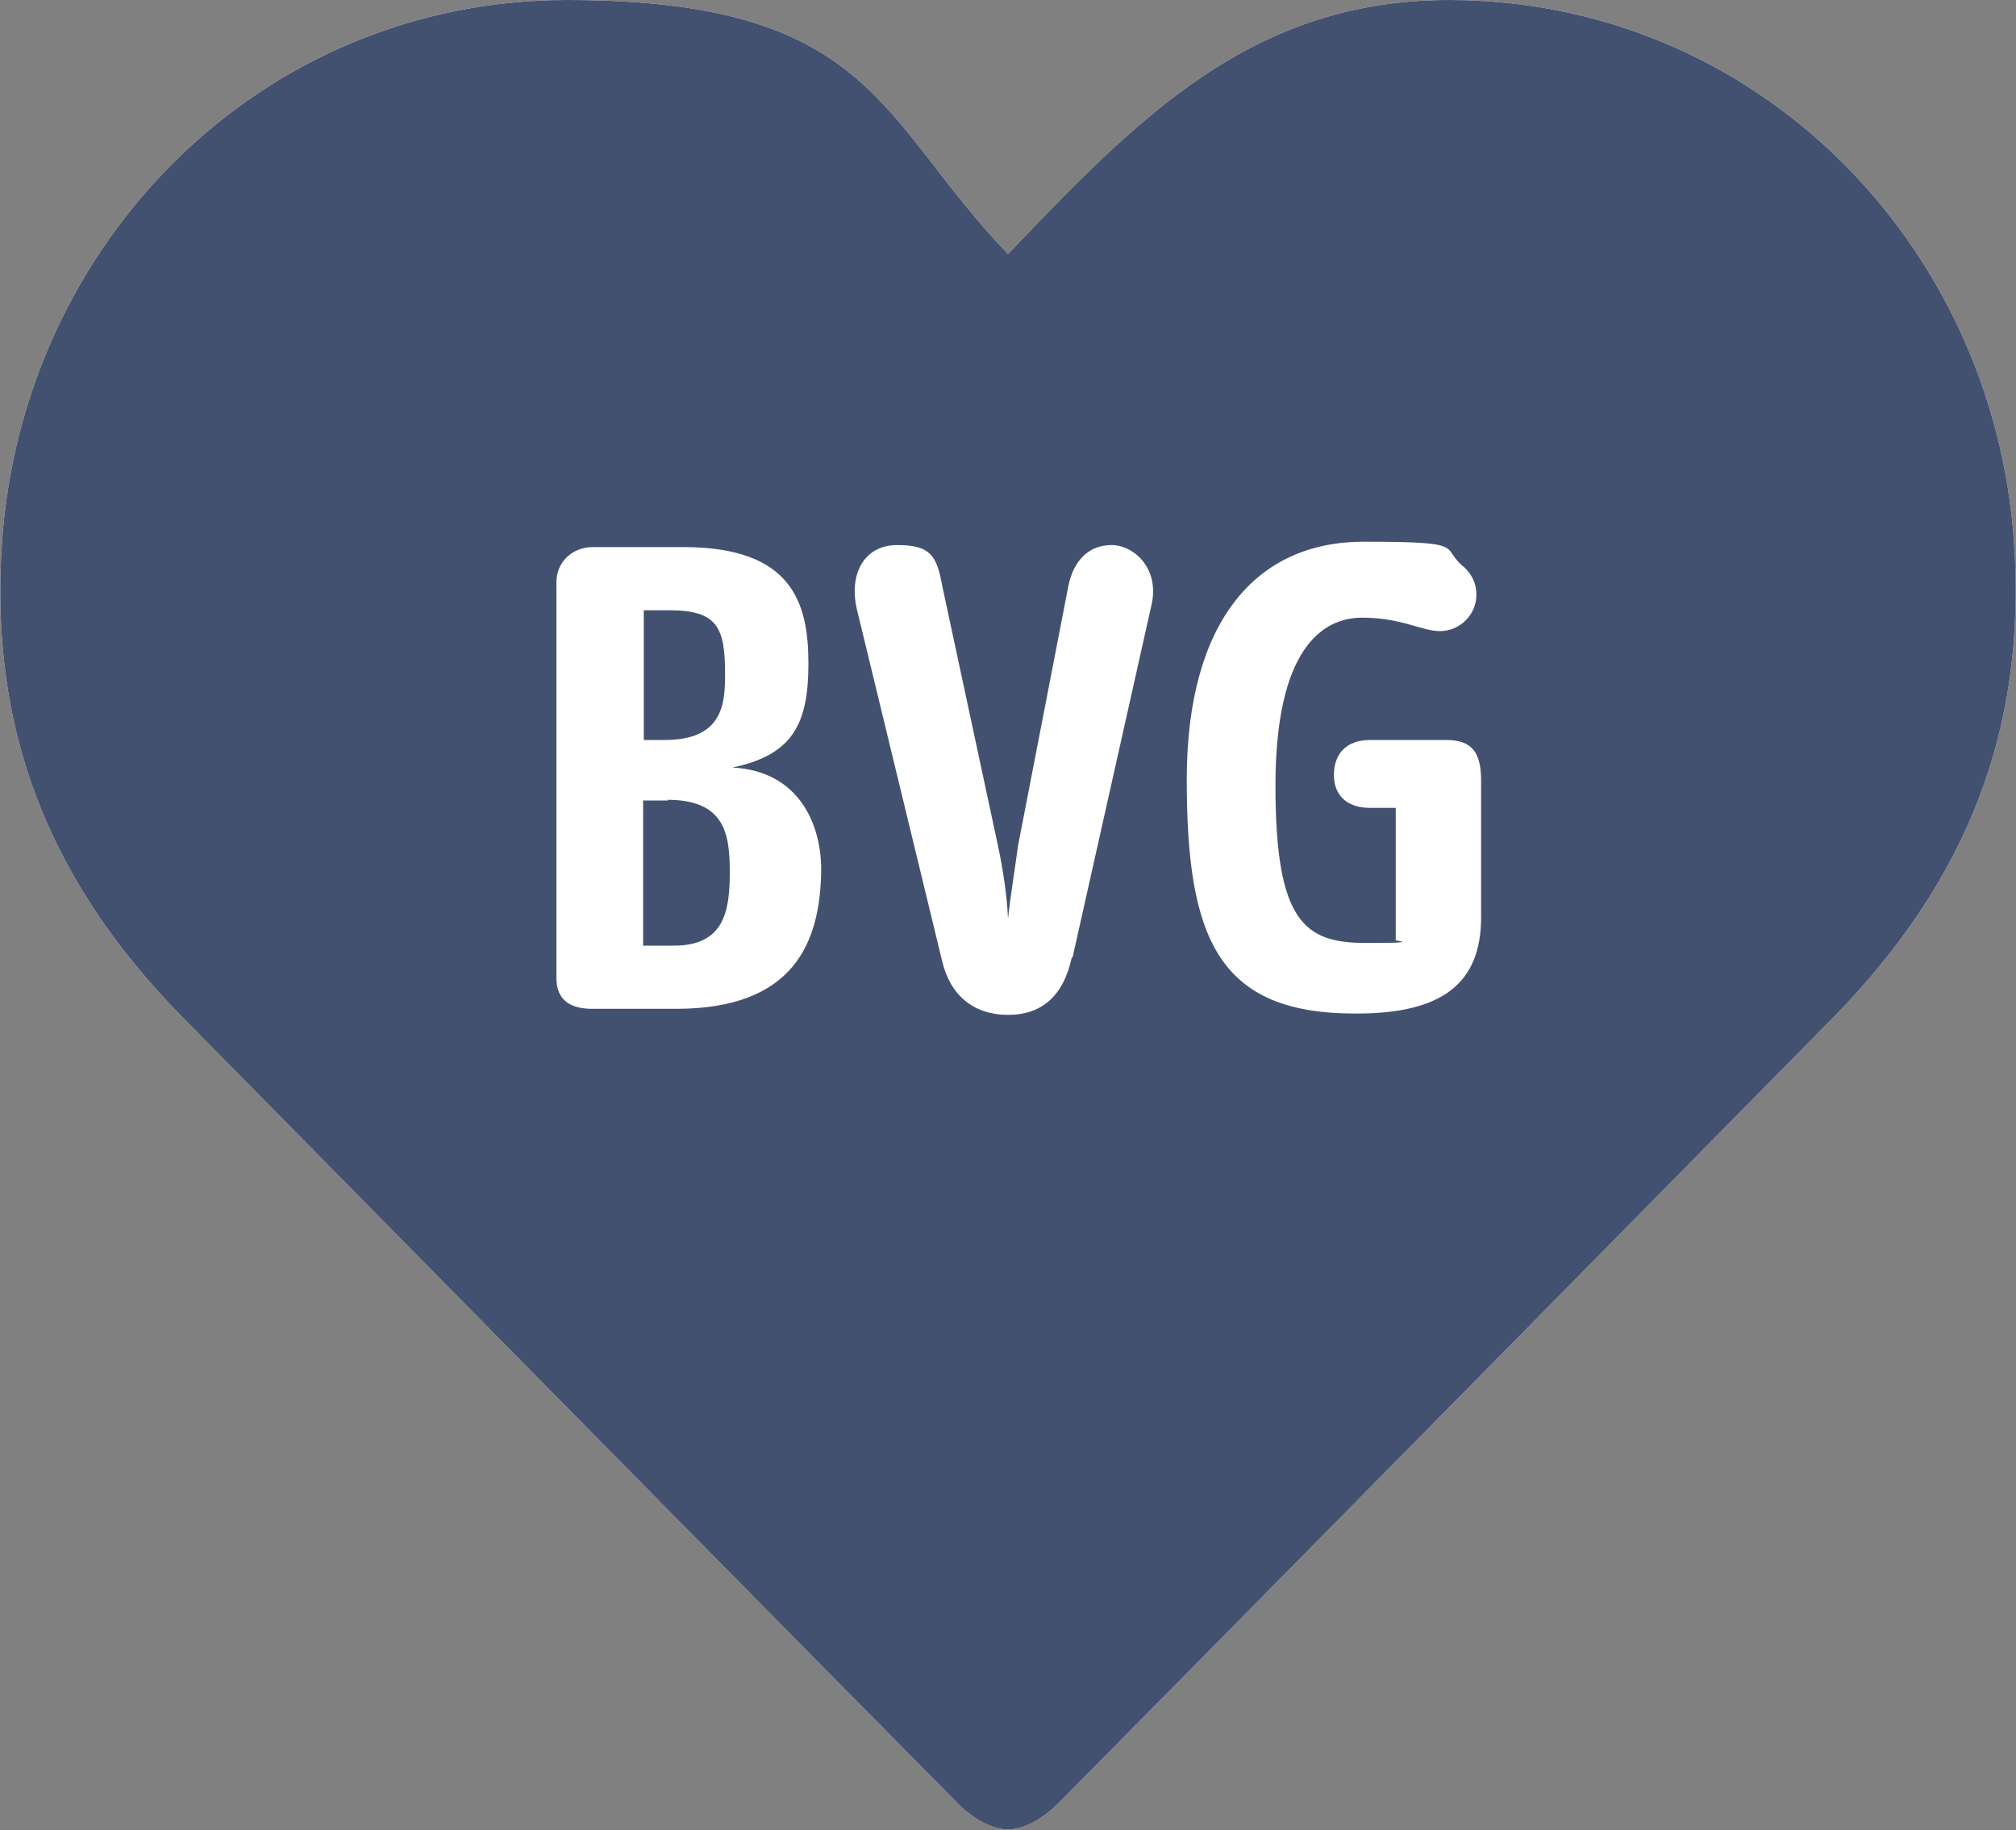
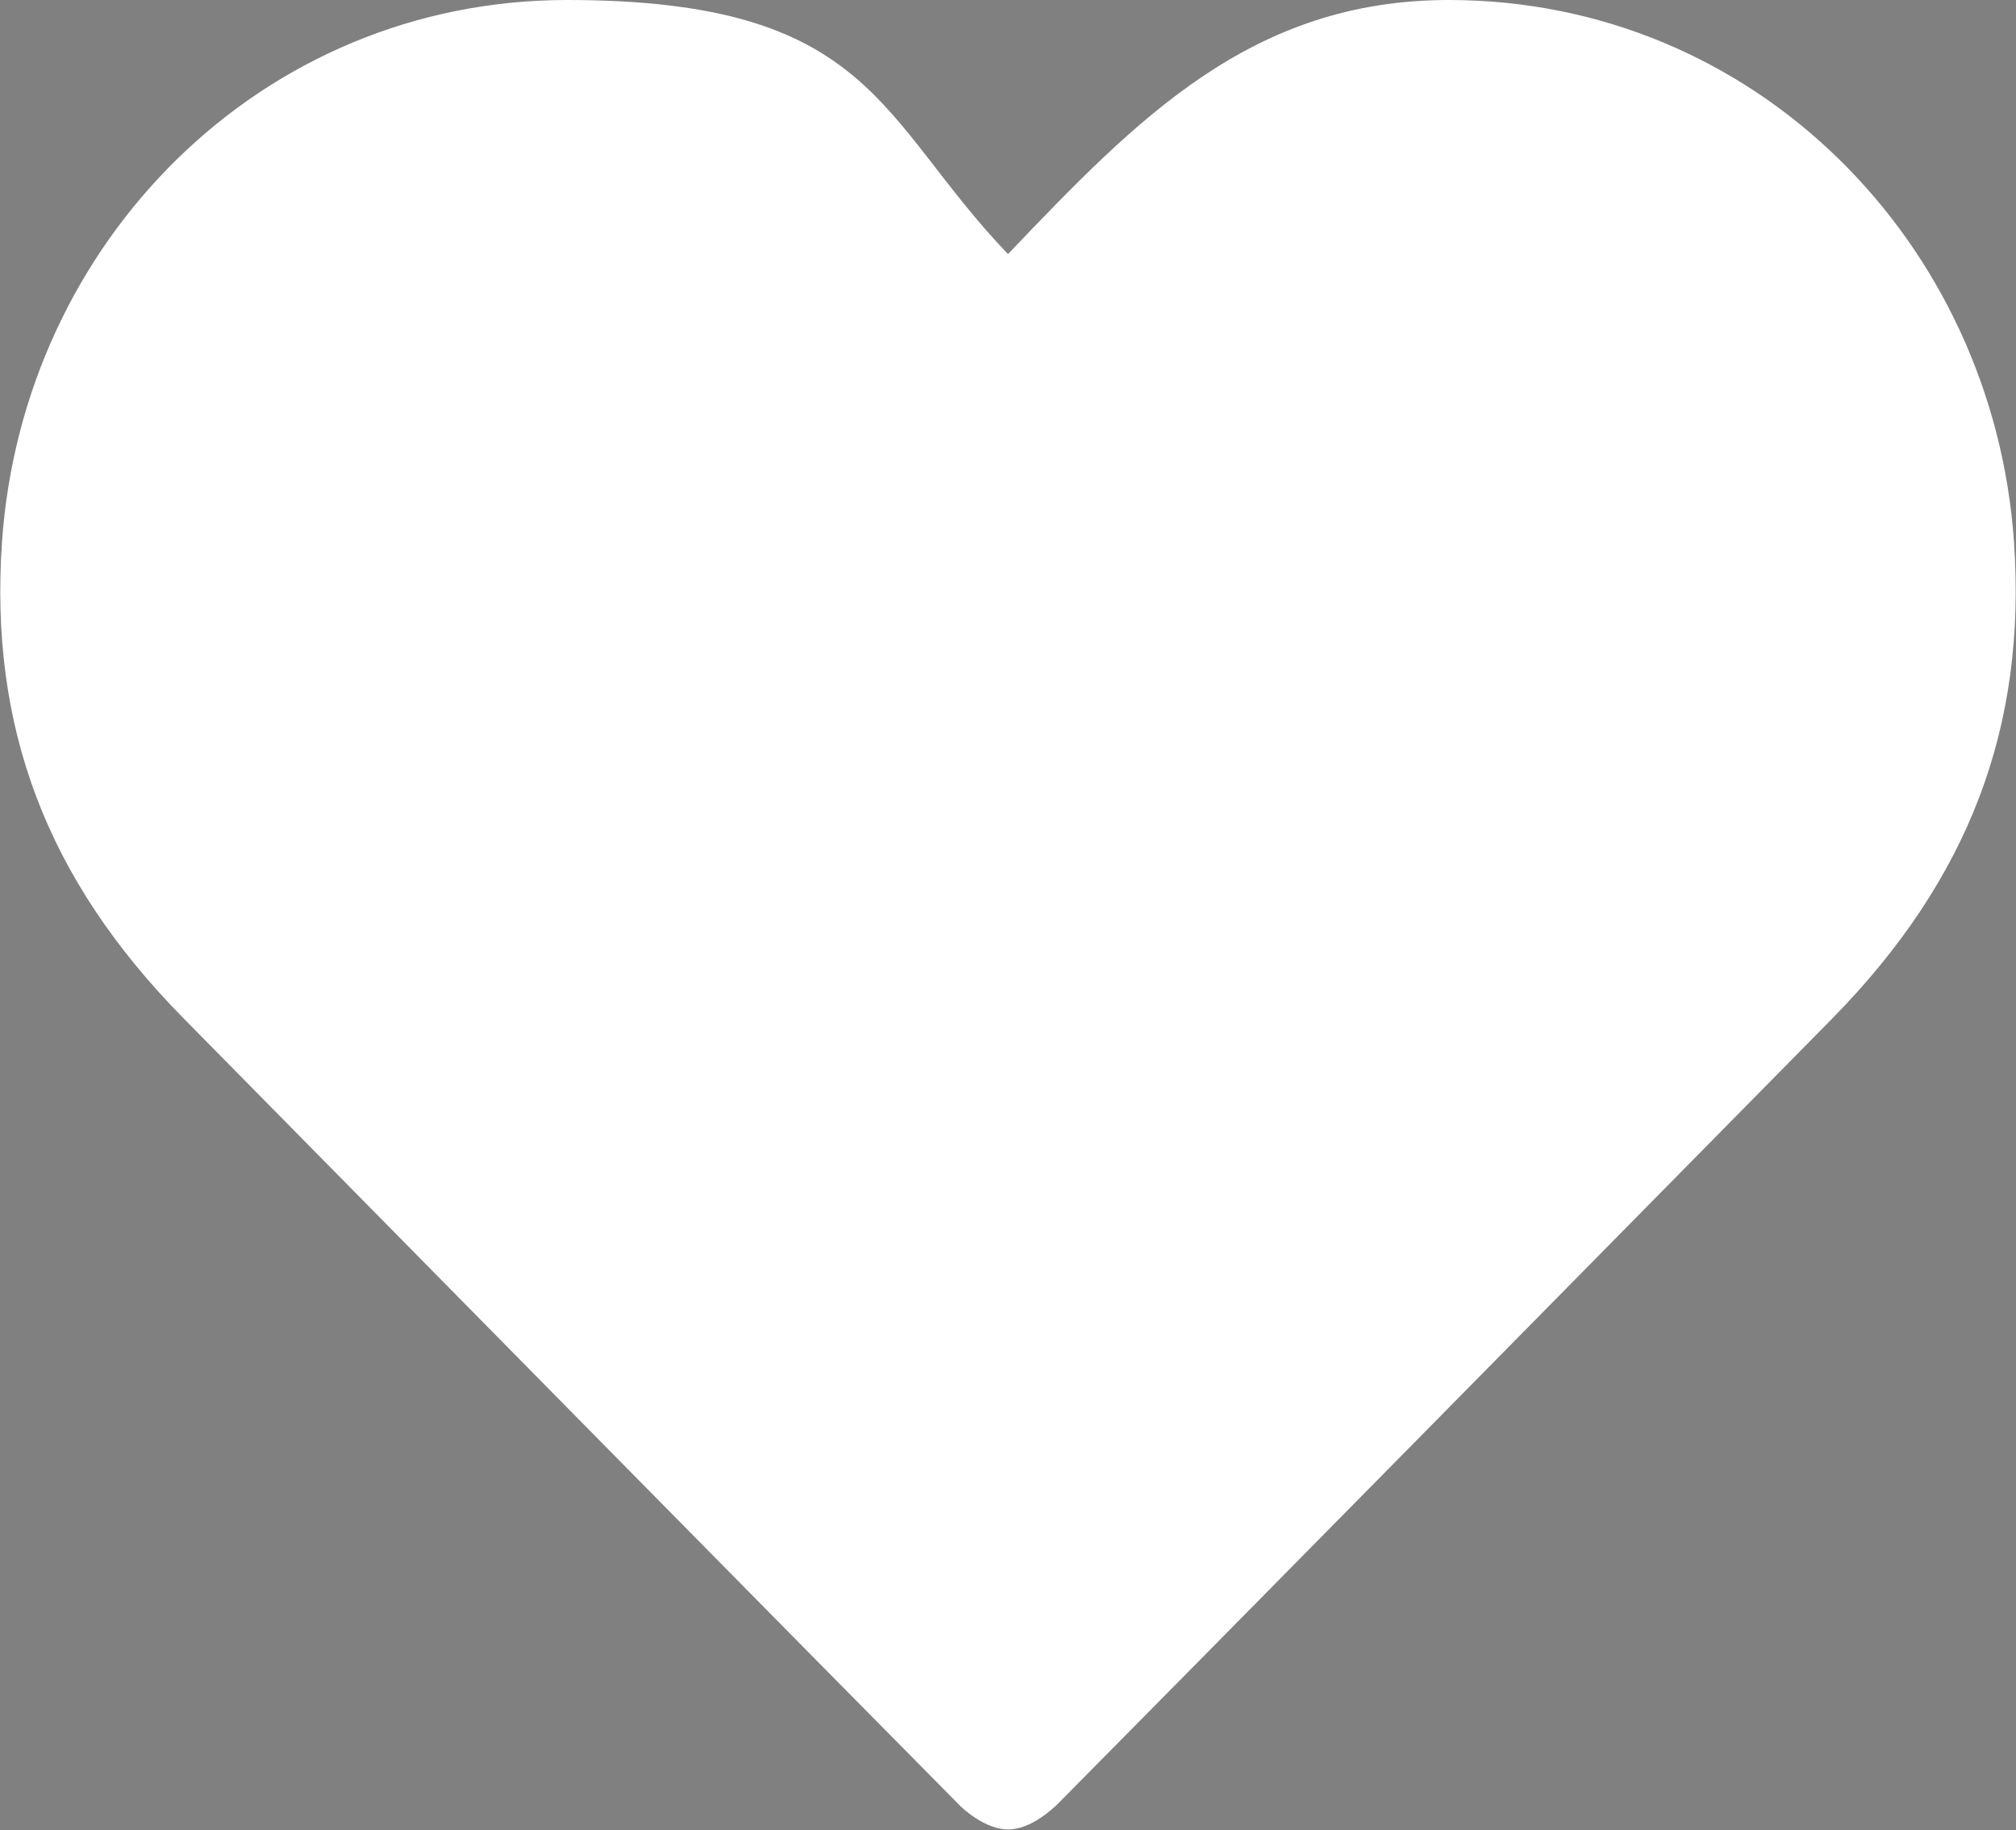
<svg xmlns="http://www.w3.org/2000/svg" xmlns:ns1="http://sodipodi.sourceforge.net/DTD/sodipodi-0.dtd" xmlns:ns2="http://www.inkscape.org/namespaces/inkscape" id="svg16" version="1.1" viewBox="0 0 300 272.3">
  <rect x="0" y="0" width="300" height="272.3" fill="#808080" stroke="none" />
  <defs>
    <style>
      .st0 {
        fill: #435171;
      }

      .st1 {
        fill: #fff;
      }
    </style>
  </defs>
  <ns1:namedview id="namedview18" bordercolor="#666666" borderopacity="1" fit-margin-bottom="0" fit-margin-left="0" fit-margin-right="0" fit-margin-top="0" gridtolerance="10" guidetolerance="10" ns2:current-layer="svg16" ns2:cx="85.160678" ns2:cy="143.33248" ns2:pageopacity="0" ns2:pageshadow="2" ns2:window-height="837" ns2:window-maximized="1" ns2:window-width="1600" ns2:window-x="-8" ns2:window-y="-8" ns2:zoom="1.6591289" objecttolerance="10" pagecolor="#ffffff" showgrid="false" />
  <path id="path7" class="st1" d="M150,37.8C169.2,17.7,186.2,0,215.6,0c45.6,0,81,36.1,84.1,80.6,1.9,27.6-6.7,50.2-27,70.9-33.9,34.4-94.6,96-115.2,116.8-1,1-4.2,3.9-7.5,3.9s-6.7-3-7.5-3.9c-20.6-20.8-81.4-82.5-115.2-116.8C6.9,130.8-1.6,108.2.3,80.6,3.4,36.1,38.8,0,84.4,0s46.3,17.7,65.6,37.8Z" />
-   <path id="path9" class="st0" d="M150,37.8C169.2,17.7,186.2,0,215.6,0c45.6,0,81,36.1,84.1,80.6,1.9,27.6-6.7,50.2-27,70.9-33.9,34.4-94.6,96-115.2,116.8-1,1-4.2,3.9-7.5,3.9s-6.7-3-7.5-3.9c-20.6-20.8-81.4-82.5-115.2-116.8C6.9,130.8-1.6,108.2.3,80.6,3.4,36.1,38.8,0,84.4,0s46.3,17.7,65.6,37.8Z" />
-   <path id="path11" class="st1" d="M100.6,150.1h-12.4c-3.1,0-5.4-1.1-5.4-4.6v-58.9c0-2.9,2.3-5.2,5.4-5.2h13.5c16.2,0,18.6,8.3,18.6,17.3s-2.3,13.6-11.3,15.5c9.8.5,13.2,8.3,13.2,15.2-.1,10.9-4.1,20.7-21.6,20.7ZM99.6,90.8h-3.8v19.3h3.1c8.7,0,9-5.4,9-9.8,0-6.9-1.1-9.5-8.3-9.5ZM99.4,119.1h-3.7v21.6h4.6c7.5,0,8.3-5.2,8.3-10.9s-.7-10.8-9.3-10.8ZM159.5,142.4c-1.2,5.7-4.4,8.6-9.5,8.6s-8.6-2.9-9.8-8l-12.7-52.4c-1.2-5.2,1.1-9.5,6-9.5s5.9,1.5,6.7,6l8.3,38.7c.8,3.7,1.4,8,1.5,10.9.3-2.9,1-7.2,1.5-10.9l7.5-38.7c.8-3.8,3.1-6,6.4-6s7.1,3.4,6,8.7l-11.8,52.7ZM201.6,150.8c-20.4,0-25-11.3-25-34.8s10.3-35.4,26.3-35.4,11.2.8,15,3.8c.8.8,1.8,2,1.8,4.1,0,3.1-2.6,5.4-5.4,5.4s-5.7-2-11.6-2-12.9,4.6-12.9,25,4.4,23.4,13.5,23.4,3.7-.3,4.4-.5v-19.6h-3.8c-3.4,0-5.4-1.8-5.4-4.9s1.8-5.2,5.4-5.2h11.3c3.8,0,5.2,1.8,5.2,6v20.4c0,9.9-5.9,14.3-18.5,14.3h0Z" />
</svg>